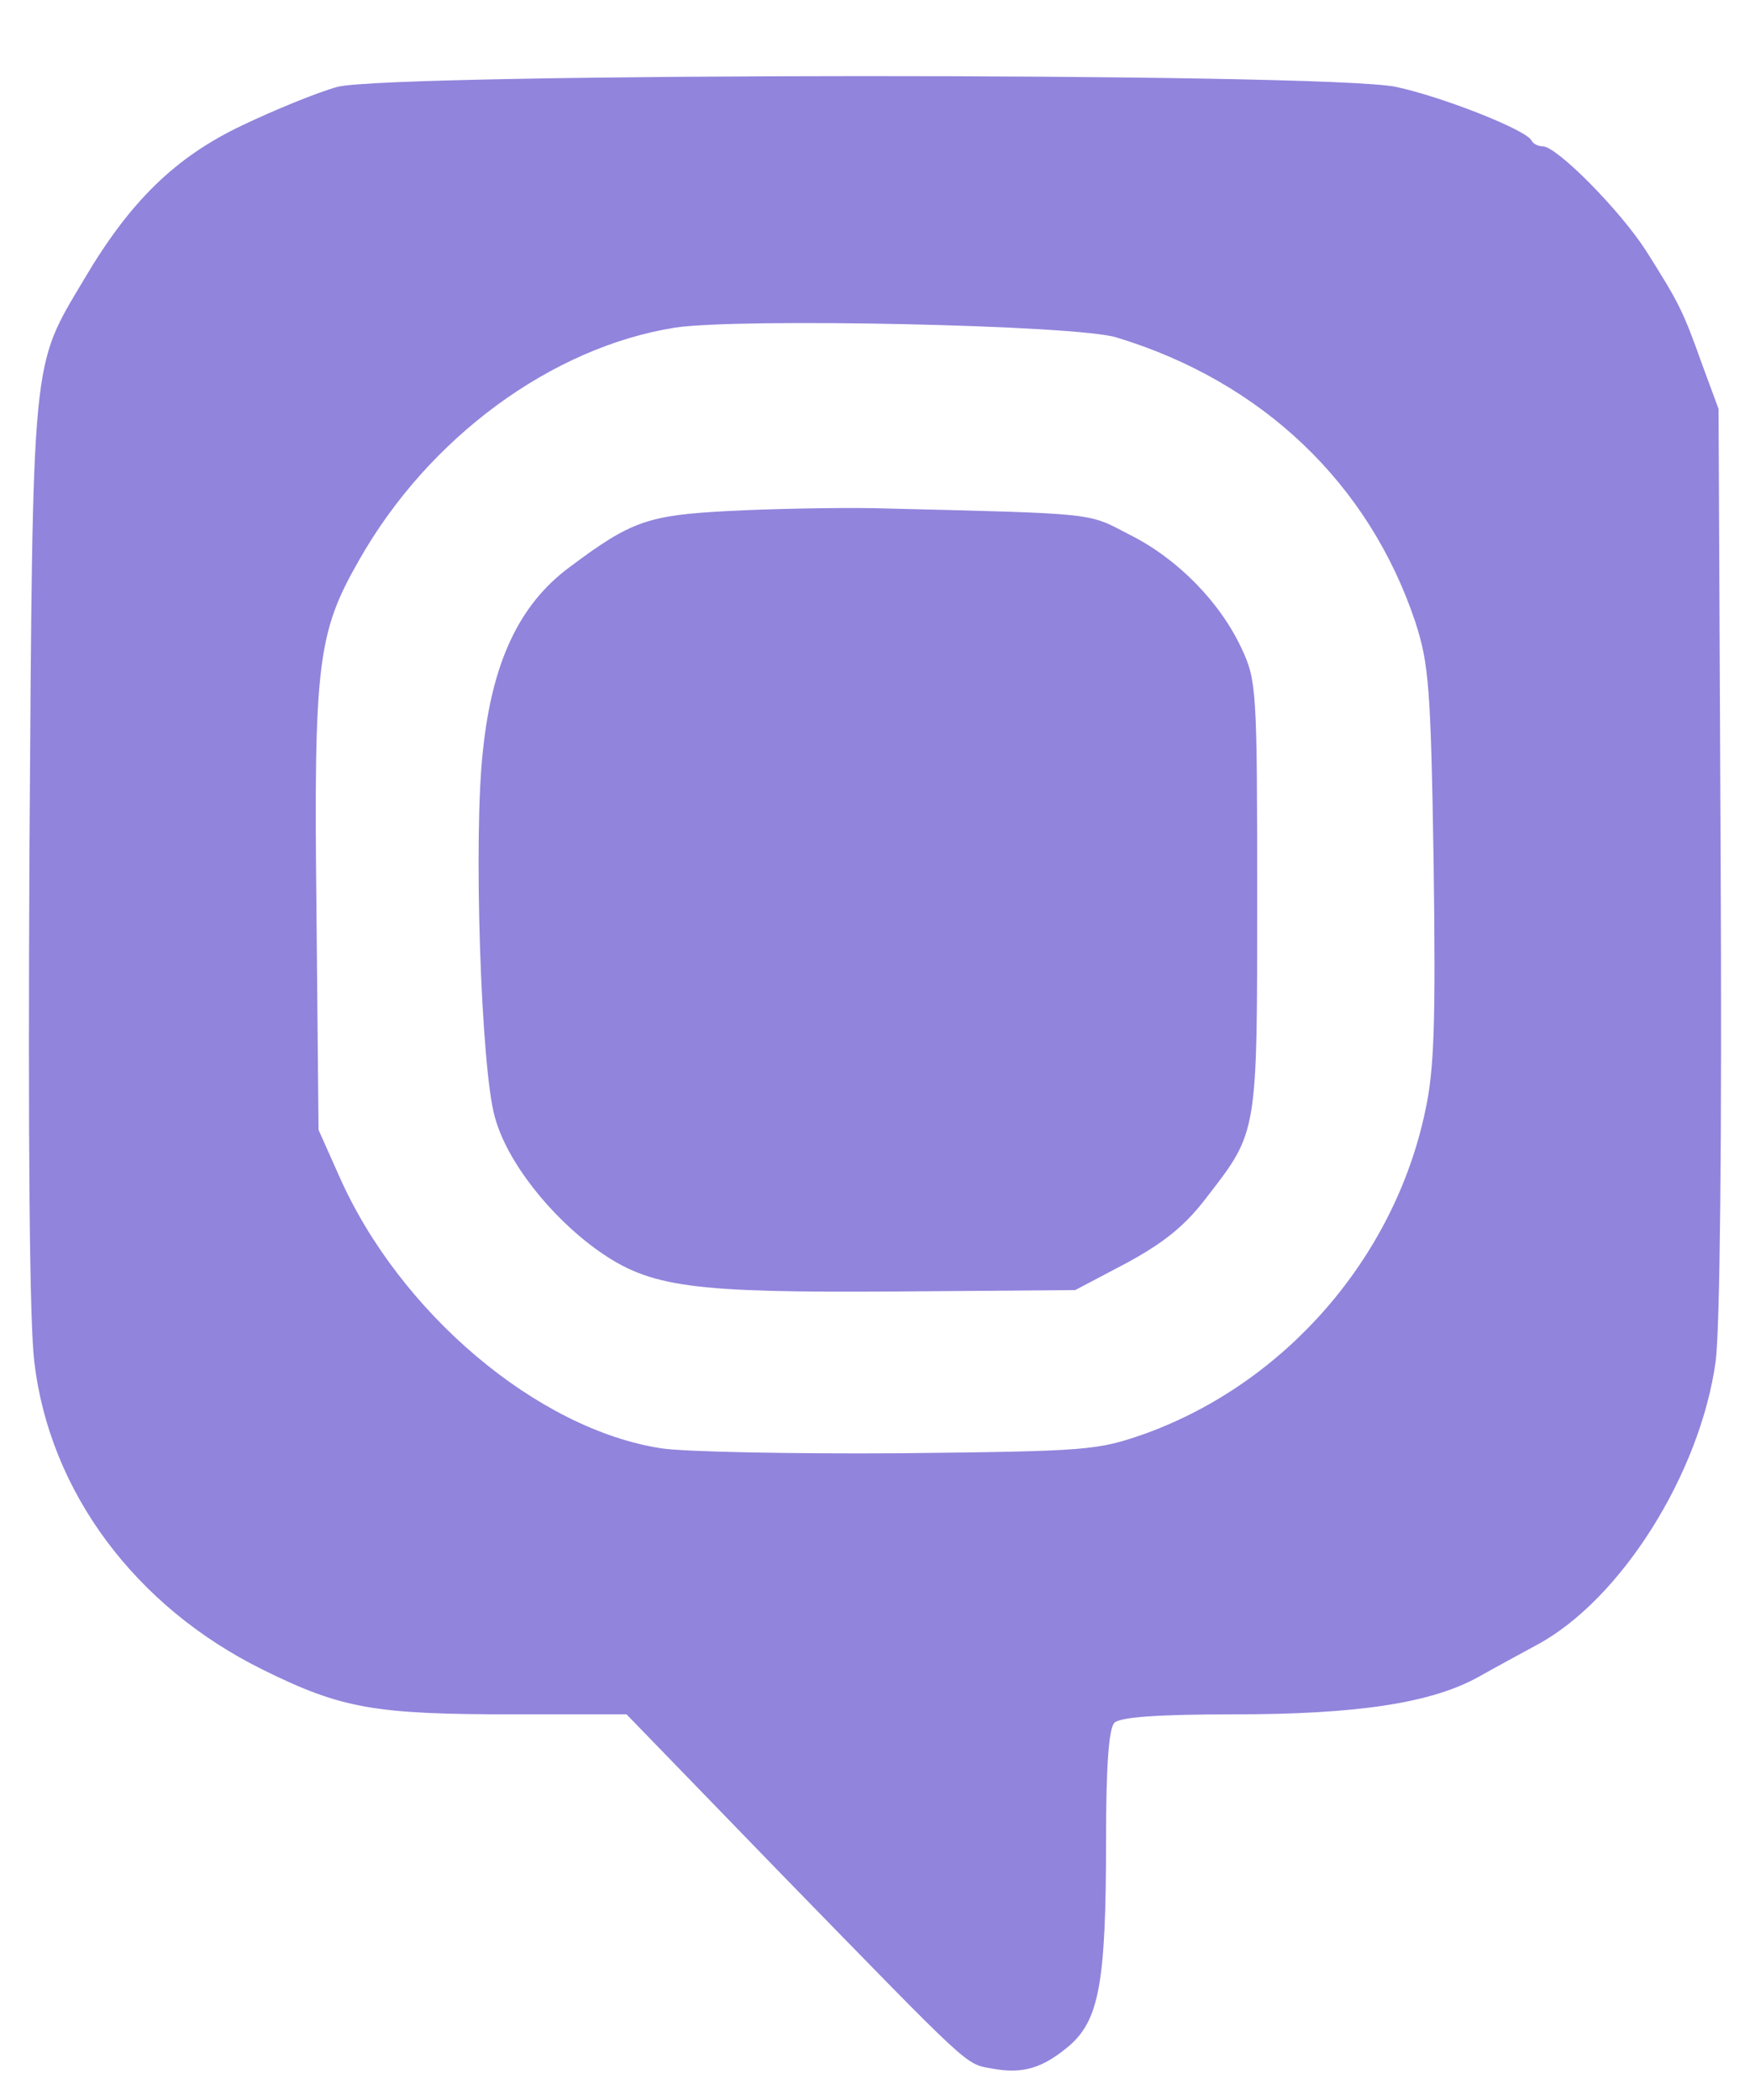
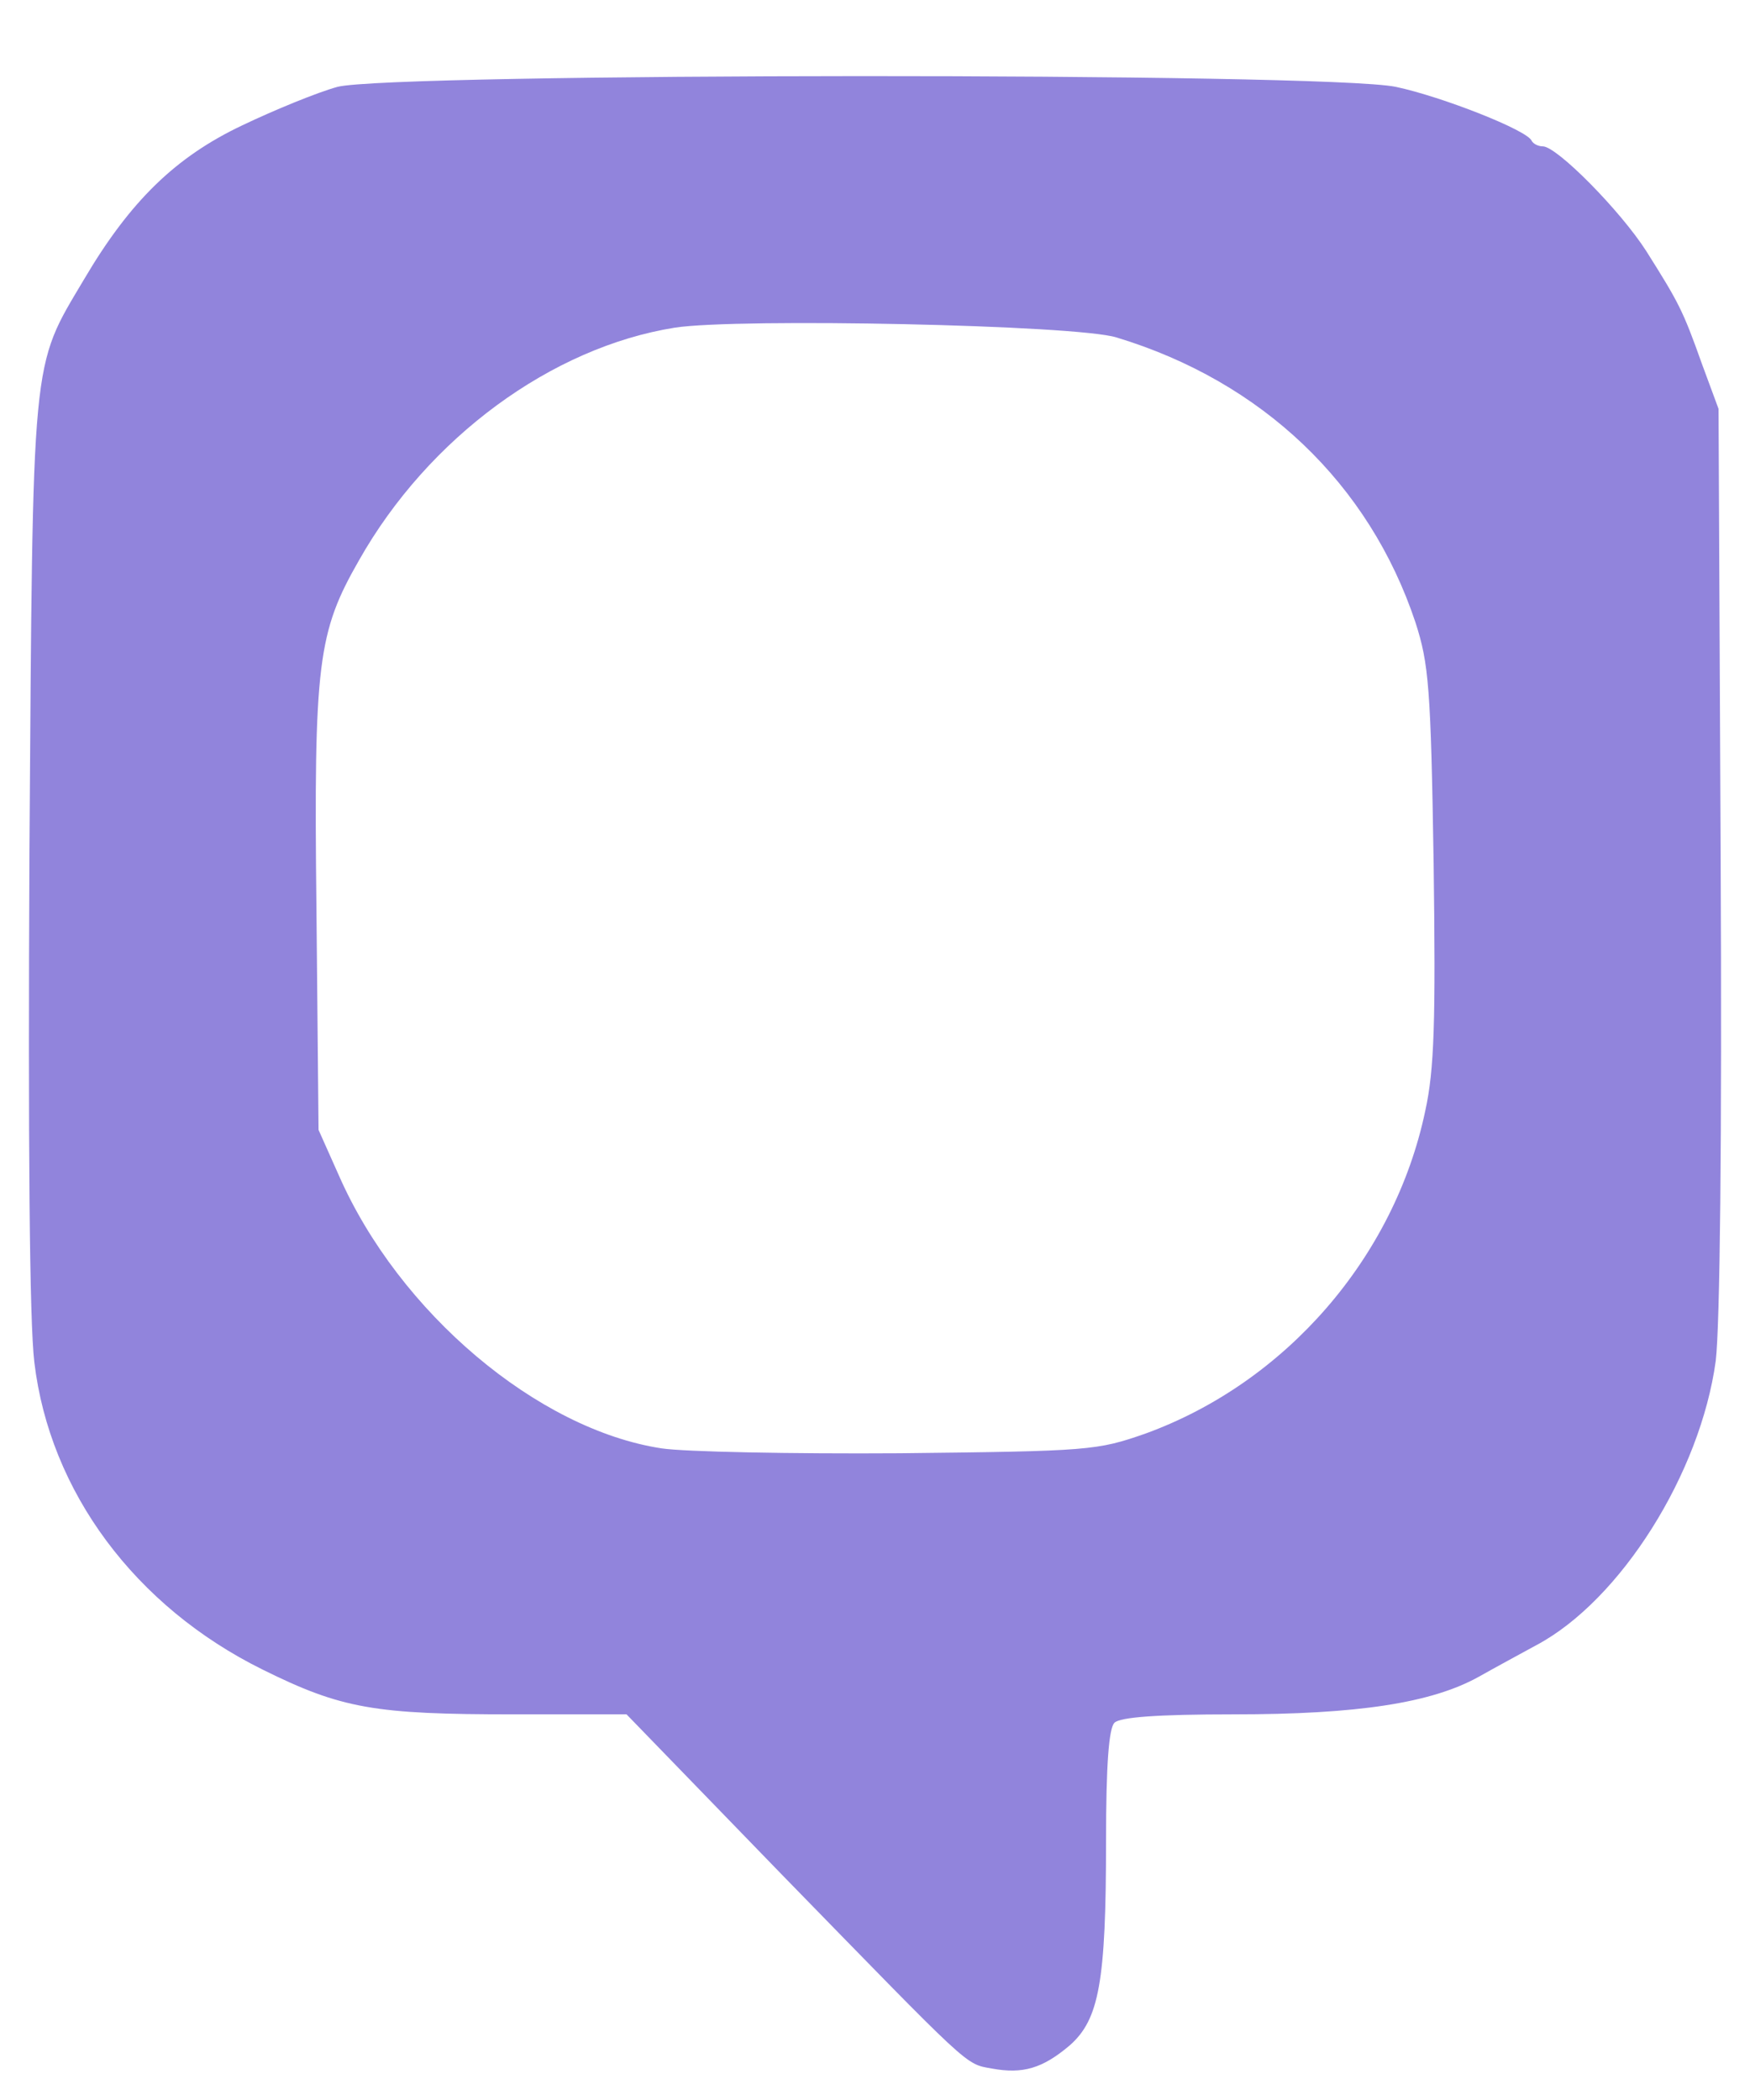
<svg xmlns="http://www.w3.org/2000/svg" viewBox="45 28 150 180" fill="#9184DC">
  <path transform="matrix(.06 0 0 -.06 -120 240)" d="M3232.059 3409.248c-29-8-90-33-136-55-95-45-160-108-226-220-76-128-73-100-78-817-2-416 0-673 7-730 22-185 144-349 326-439 113-56 160-64 359-64h161l220-227c274-281 263-272 302-279 44-8 72 0 111 33 42 37 52 90 52 292 0 109 4 161 12 169s61 12 170 12c177 0 283 16 351 54 23 13 60 33 82 45 120 64 234 245 256 406 6 51 9 312 7 720l-3 640-24 65c-27 76-33 87-79 160-37 58-128 150-148 150-7 0-14 4-16 8-6 15-128 63-194 77-100 21-1435 20-1512 0zm1113-358c208-63 361-209 427-407 19-59 22-92 26-345 3-225 1-294-12-353-44-209-199-388-400-461-69-24-79-25-351-28-154-1-307 2-340 7-177 27-375 194-461 390l-29 65-3 316c-4 352 2 395 61 498 99 175 275 304 451 332 90 14 574 4 631-14z" />
-   <path transform="matrix(.06 0 0 -.06 -119.945 240.594)" d="M3790.059 2813.248c-115-6-139-14-227-80-72-53-111-136-124-262-14-121-3-455 17-524 17-63 79-142 148-191 74-52 132-60 426-58l255 2 74 39c55 30 84 54 115 95 72 93 71 90 71 430 0 293-1 307-22 352-31 67-92 129-160 163-62 32-40 30-365 38-57 1-150-1-208-4z" />
</svg>